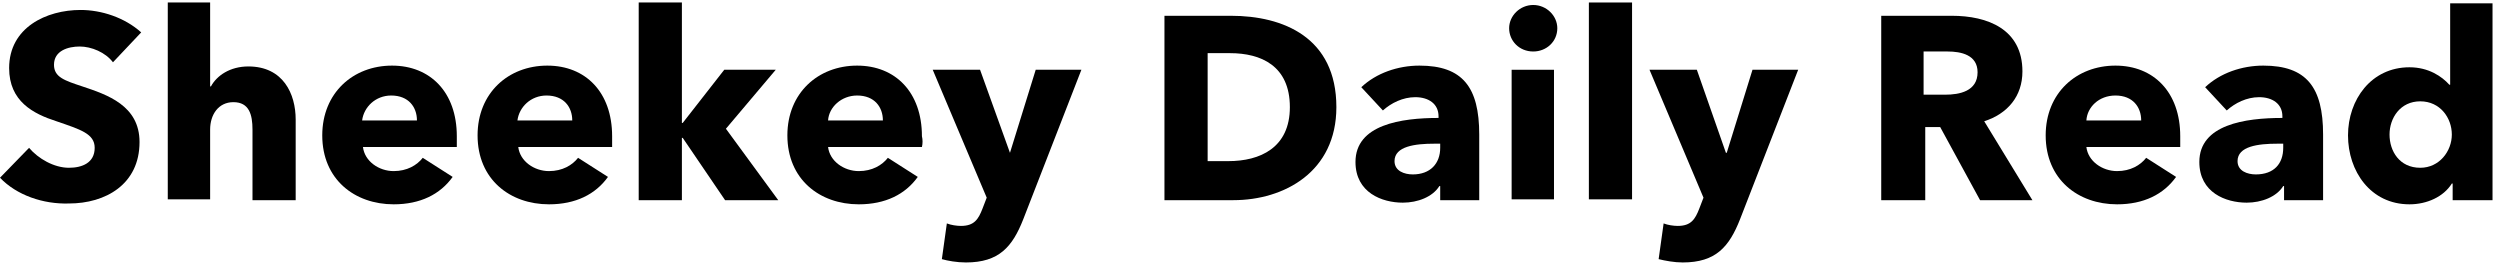
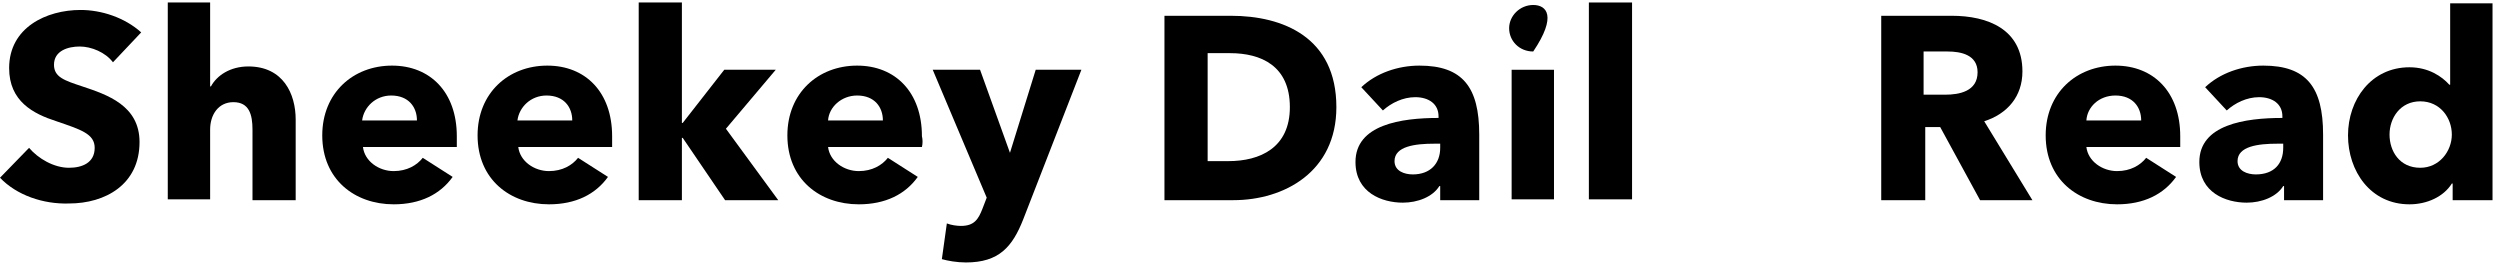
<svg xmlns="http://www.w3.org/2000/svg" width="301px" height="32px" viewBox="0 0 301 32" version="1.1" preserveAspectRatio="xMidYMid meet">
  <g stroke="none" stroke-width="1" fill="#000" fill-rule="nonzero">
    <path d="M295,0.4 L295,10.2 L294.9,10.2 C294,9.2 292.4,8.1 290.1,8.1 C285.5,8.1 282.7,12 282.7,16.3 C282.7,20.6 285.4,24.6 290.1,24.6 C292.2,24.6 294.2,23.7 295.2,22.1 L295.3,22.1 L295.3,24.1 L300,24.1 L300.1,24.1 L300.1,0.4 L295,0.4 Z M291.4,20.2 C288.9,20.2 287.7,18.2 287.7,16.2 C287.7,14.2 289,12.2 291.4,12.2 C293.8,12.2 295.2,14.2 295.2,16.2 C295.2,18.2 293.7,20.2 291.4,20.2 Z" />
    <path d="M272.5,7.9 C269.9,7.9 267.3,8.8 265.5,10.5 L268.1,13.3 C269.1,12.4 270.5,11.7 272,11.7 C273.6,11.7 274.8,12.5 274.8,14 L274.8,14.2 C270.3,14.2 264.8,15 264.8,19.5 C264.8,23.2 268,24.4 270.5,24.4 C272.3,24.4 274.1,23.7 274.9,22.4 L275,22.4 L275,24.1 L279.7,24.1 L279.7,16.2 C279.7,10.5 277.7,7.9 272.5,7.9 Z M274.9,17.8 C274.9,19.7 273.8,21 271.6,21 C270.6,21 269.4,20.6 269.4,19.4 C269.4,17.6 271.9,17.3 274.2,17.3 L274.9,17.3 L274.9,17.8 Z" />
    <path d="M254.7,7.9 C250,7.9 246.3,11.2 246.3,16.3 C246.3,21.6 250.2,24.6 254.9,24.6 C258.1,24.6 260.5,23.4 262,21.3 L258.4,19 C257.7,19.9 256.5,20.6 254.9,20.6 C253.1,20.6 251.4,19.4 251.2,17.7 L262.5,17.7 C262.5,17.3 262.5,16.8 262.5,16.4 C262.5,11.1 259.3,7.9 254.7,7.9 Z M251.2,14.5 C251.3,12.9 252.7,11.5 254.7,11.5 C256.8,11.5 257.8,12.9 257.8,14.5 L251.2,14.5 Z" />
    <path d="M243.5,8.6 C243.5,3.5 239.3,1.9 235,1.9 L226.5,1.9 L226.5,24.1 L231.8,24.1 L231.8,15.3 L233.6,15.3 L238.4,24.1 L244.7,24.1 L238.9,14.6 C241.7,13.7 243.5,11.6 243.5,8.6 Z M234.2,11.4 L231.7,11.4 L231.6,11.4 L231.6,6.2 L234.5,6.2 C236.1,6.2 238.1,6.6 238.1,8.7 C238.1,11 235.9,11.4 234.2,11.4 Z" />
-     <path d="M207.9,18.4 L207.8,18.4 L204.3,8.4 L198.6,8.4 L205.1,23.8 L204.6,25.1 C204.1,26.4 203.6,27.2 202,27.2 C201.5,27.2 200.8,27.1 200.3,26.9 L199.7,31.2 C200.5,31.4 201.6,31.6 202.6,31.6 C206.6,31.6 208.2,29.7 209.5,26.4 L216.5,8.4 L211,8.4 L207.9,18.4 Z" />
    <rect x="191.3" y="0.3" width="5.2" height="23.7" />
    <rect x="182" y="8.4" width="5.1" height="15.6" />
-     <path d="M184.6,0.6 C183,0.6 181.7,1.9 181.7,3.4 C181.7,4.9 182.9,6.2 184.6,6.2 C186.2,6.2 187.5,5 187.5,3.4 C187.5,1.9 186.2,0.6 184.6,0.6 Z" />
+     <path d="M184.6,0.6 C183,0.6 181.7,1.9 181.7,3.4 C181.7,4.9 182.9,6.2 184.6,6.2 C187.5,1.9 186.2,0.6 184.6,0.6 Z" />
    <path d="M170.9,7.9 C168.3,7.9 165.7,8.8 163.9,10.5 L166.5,13.3 C167.5,12.4 168.9,11.7 170.4,11.7 C172,11.7 173.2,12.5 173.2,14 L173.2,14.2 C168.7,14.2 163.2,15 163.2,19.5 C163.2,23.2 166.4,24.4 168.9,24.4 C170.7,24.4 172.5,23.7 173.3,22.4 L173.4,22.4 L173.4,24.1 L178.1,24.1 L178.1,16.2 C178.1,10.5 176.1,7.9 170.9,7.9 Z M173.4,17.8 C173.4,19.7 172.2,21 170.1,21 C169.1,21 167.9,20.6 167.9,19.4 C167.9,17.6 170.4,17.3 172.7,17.3 L173.4,17.3 L173.4,17.8 Z" />
    <path d="M148.2,1.9 L140.2,1.9 L140.2,24.1 L148.5,24.1 C154.6,24.1 160.9,20.7 160.9,12.9 C160.9,4.5 154.5,1.9 148.2,1.9 Z M147.9,19.4 L145.4,19.4 L145.4,6.4 L148.1,6.4 C151.8,6.4 155.3,7.9 155.3,12.9 C155.3,17.8 151.7,19.4 147.9,19.4 Z" />
    <path d="M121.6,18.4 L118,8.4 L112.3,8.4 L118.8,23.8 L118.3,25.1 C117.8,26.4 117.3,27.2 115.7,27.2 C115.2,27.2 114.5,27.1 114,26.9 L113.4,31.2 C114.1,31.4 115.2,31.6 116.3,31.6 C120.3,31.6 121.9,29.7 123.2,26.4 L130.2,8.4 L124.7,8.4 L121.6,18.4 Z" />
    <path d="M103.2,7.9 C98.5,7.9 94.8,11.2 94.8,16.3 C94.8,21.6 98.7,24.6 103.4,24.6 C106.6,24.6 109,23.4 110.5,21.3 L106.9,19 C106.2,19.9 105,20.6 103.4,20.6 C101.6,20.6 99.9,19.4 99.7,17.7 L111,17.7 C111.1,17.3 111.1,16.8 111,16.4 C111,11.1 107.8,7.9 103.2,7.9 Z M99.7,14.5 C99.8,12.9 101.3,11.5 103.2,11.5 C105.3,11.5 106.3,12.9 106.3,14.5 L99.7,14.5 Z" />
    <polygon points="93.4 8.4 87.2 8.4 82.2 14.8 82.1 14.8 82.1 0.3 76.9 0.3 76.9 24.1 82.1 24.1 82.1 16.6 82.2 16.6 87.3 24.1 93.7 24.1 87.4 15.5" />
    <path d="M65.9,7.9 C61.2,7.9 57.5,11.2 57.5,16.3 C57.5,21.6 61.4,24.6 66.1,24.6 C69.3,24.6 71.7,23.4 73.2,21.3 L69.6,19 C68.9,19.9 67.7,20.6 66.1,20.6 C64.3,20.6 62.6,19.4 62.4,17.7 L73.7,17.7 C73.7,17.3 73.7,16.8 73.7,16.4 C73.7,11.1 70.5,7.9 65.9,7.9 Z M62.3,14.5 C62.5,12.9 63.9,11.5 65.8,11.5 C67.9,11.5 68.9,12.9 68.9,14.5 L62.3,14.5 Z" />
    <path d="M47.2,7.9 C42.5,7.9 38.8,11.2 38.8,16.3 C38.8,21.6 42.7,24.6 47.4,24.6 C50.6,24.6 53,23.4 54.5,21.3 L50.9,19 C50.2,19.9 49,20.6 47.4,20.6 C45.6,20.6 43.9,19.4 43.7,17.7 L55,17.7 C55,17.3 55,16.8 55,16.4 C55,11.1 51.8,7.9 47.2,7.9 Z M43.6,14.5 C43.8,12.9 45.2,11.5 47.1,11.5 C49.2,11.5 50.2,12.9 50.2,14.5 L43.6,14.5 Z" />
    <path d="M29.9,8 C27.7,8 26.1,9.1 25.4,10.4 L25.3,10.4 L25.3,0.3 L20.2,0.3 L20.2,24 L25.3,24 L25.3,15.6 C25.3,13.8 26.3,12.3 28.1,12.3 C30,12.3 30.4,13.8 30.4,15.6 L30.4,24.1 L35.6,24.1 L35.6,14.4 C35.6,11.3 34.1,8 29.9,8 Z" />
    <path d="M9.6,5.6 C11,5.6 12.7,6.3 13.6,7.5 L17,3.9 C15,2.1 12.2,1.2 9.7,1.2 C5.6,1.2 1.1,3.3 1.1,8.2 C1.1,12.2 4,13.7 6.8,14.6 C9.7,15.6 11.4,16.1 11.4,17.8 C11.4,19.6 9.9,20.2 8.3,20.2 C6.5,20.2 4.6,19.1 3.5,17.8 L-2.84217094e-14,21.4 C2,23.5 5.2,24.6 8.3,24.5 C12.7,24.5 16.8,22.2 16.8,17.1 C16.8,12.7 12.9,11.4 9.9,10.4 C7.8,9.7 6.5,9.3 6.5,7.8 C6.5,6.1 8.2,5.6 9.6,5.6 Z" />
  </g>
</svg>